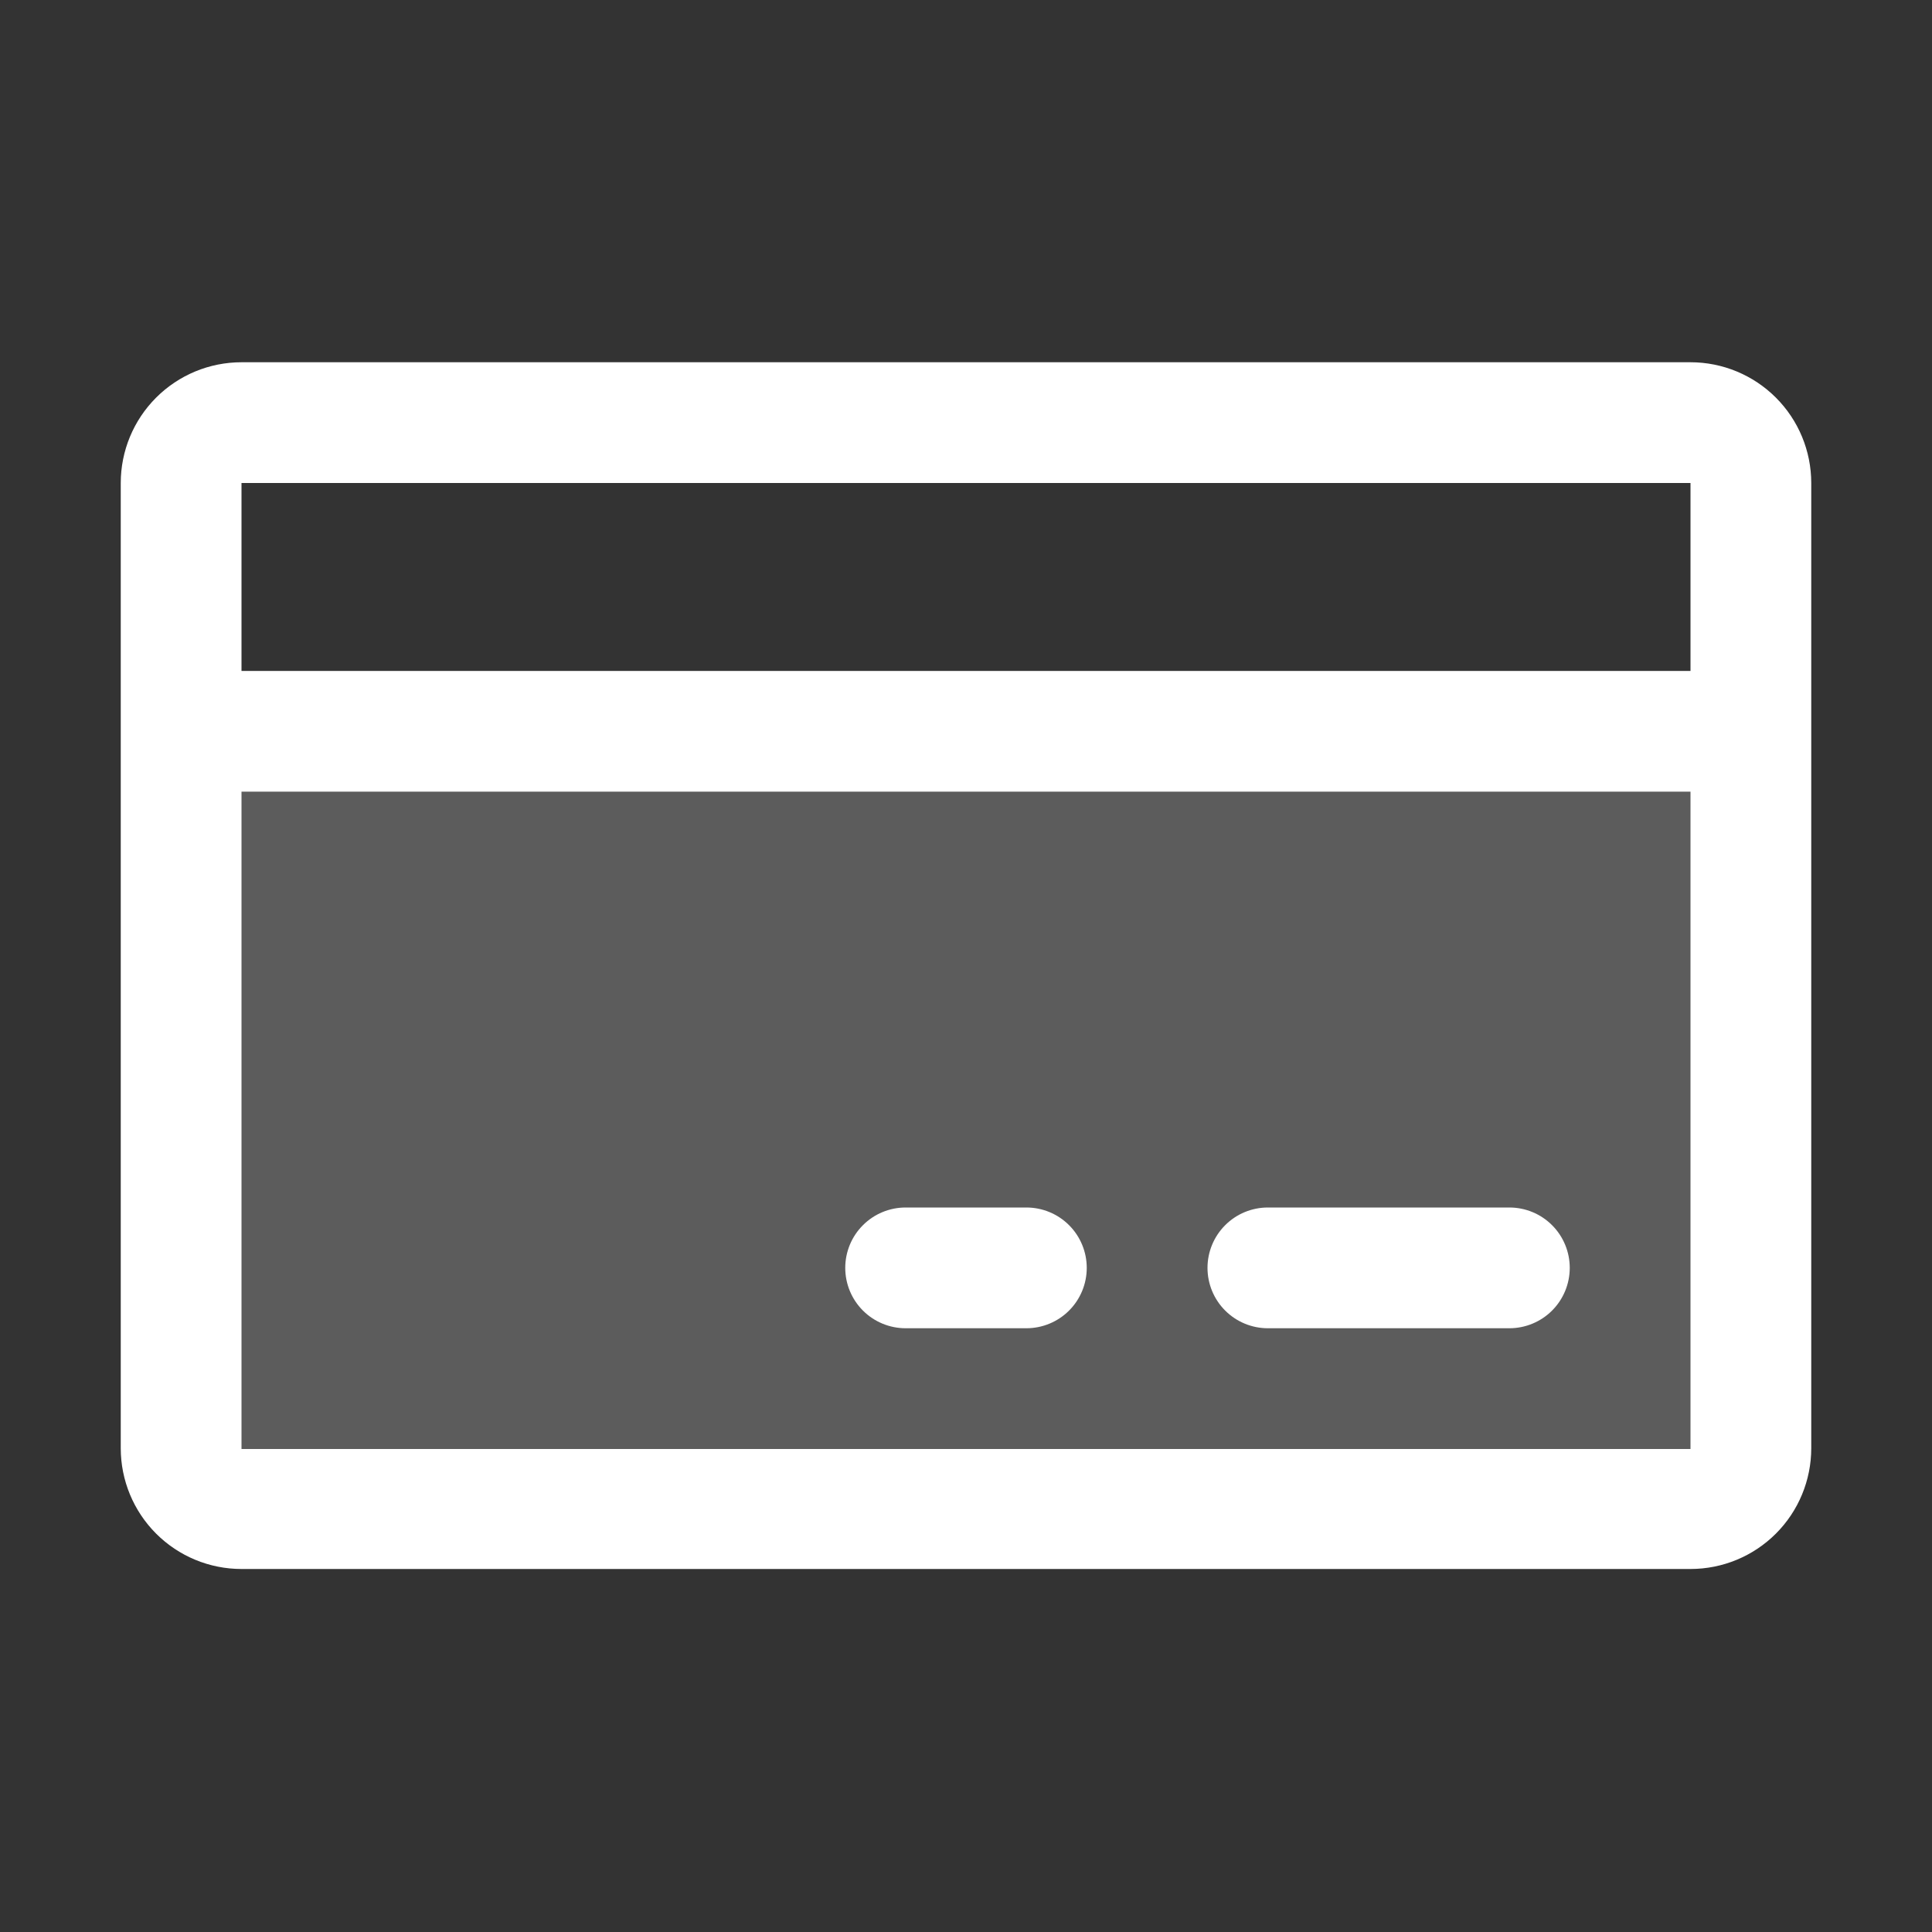
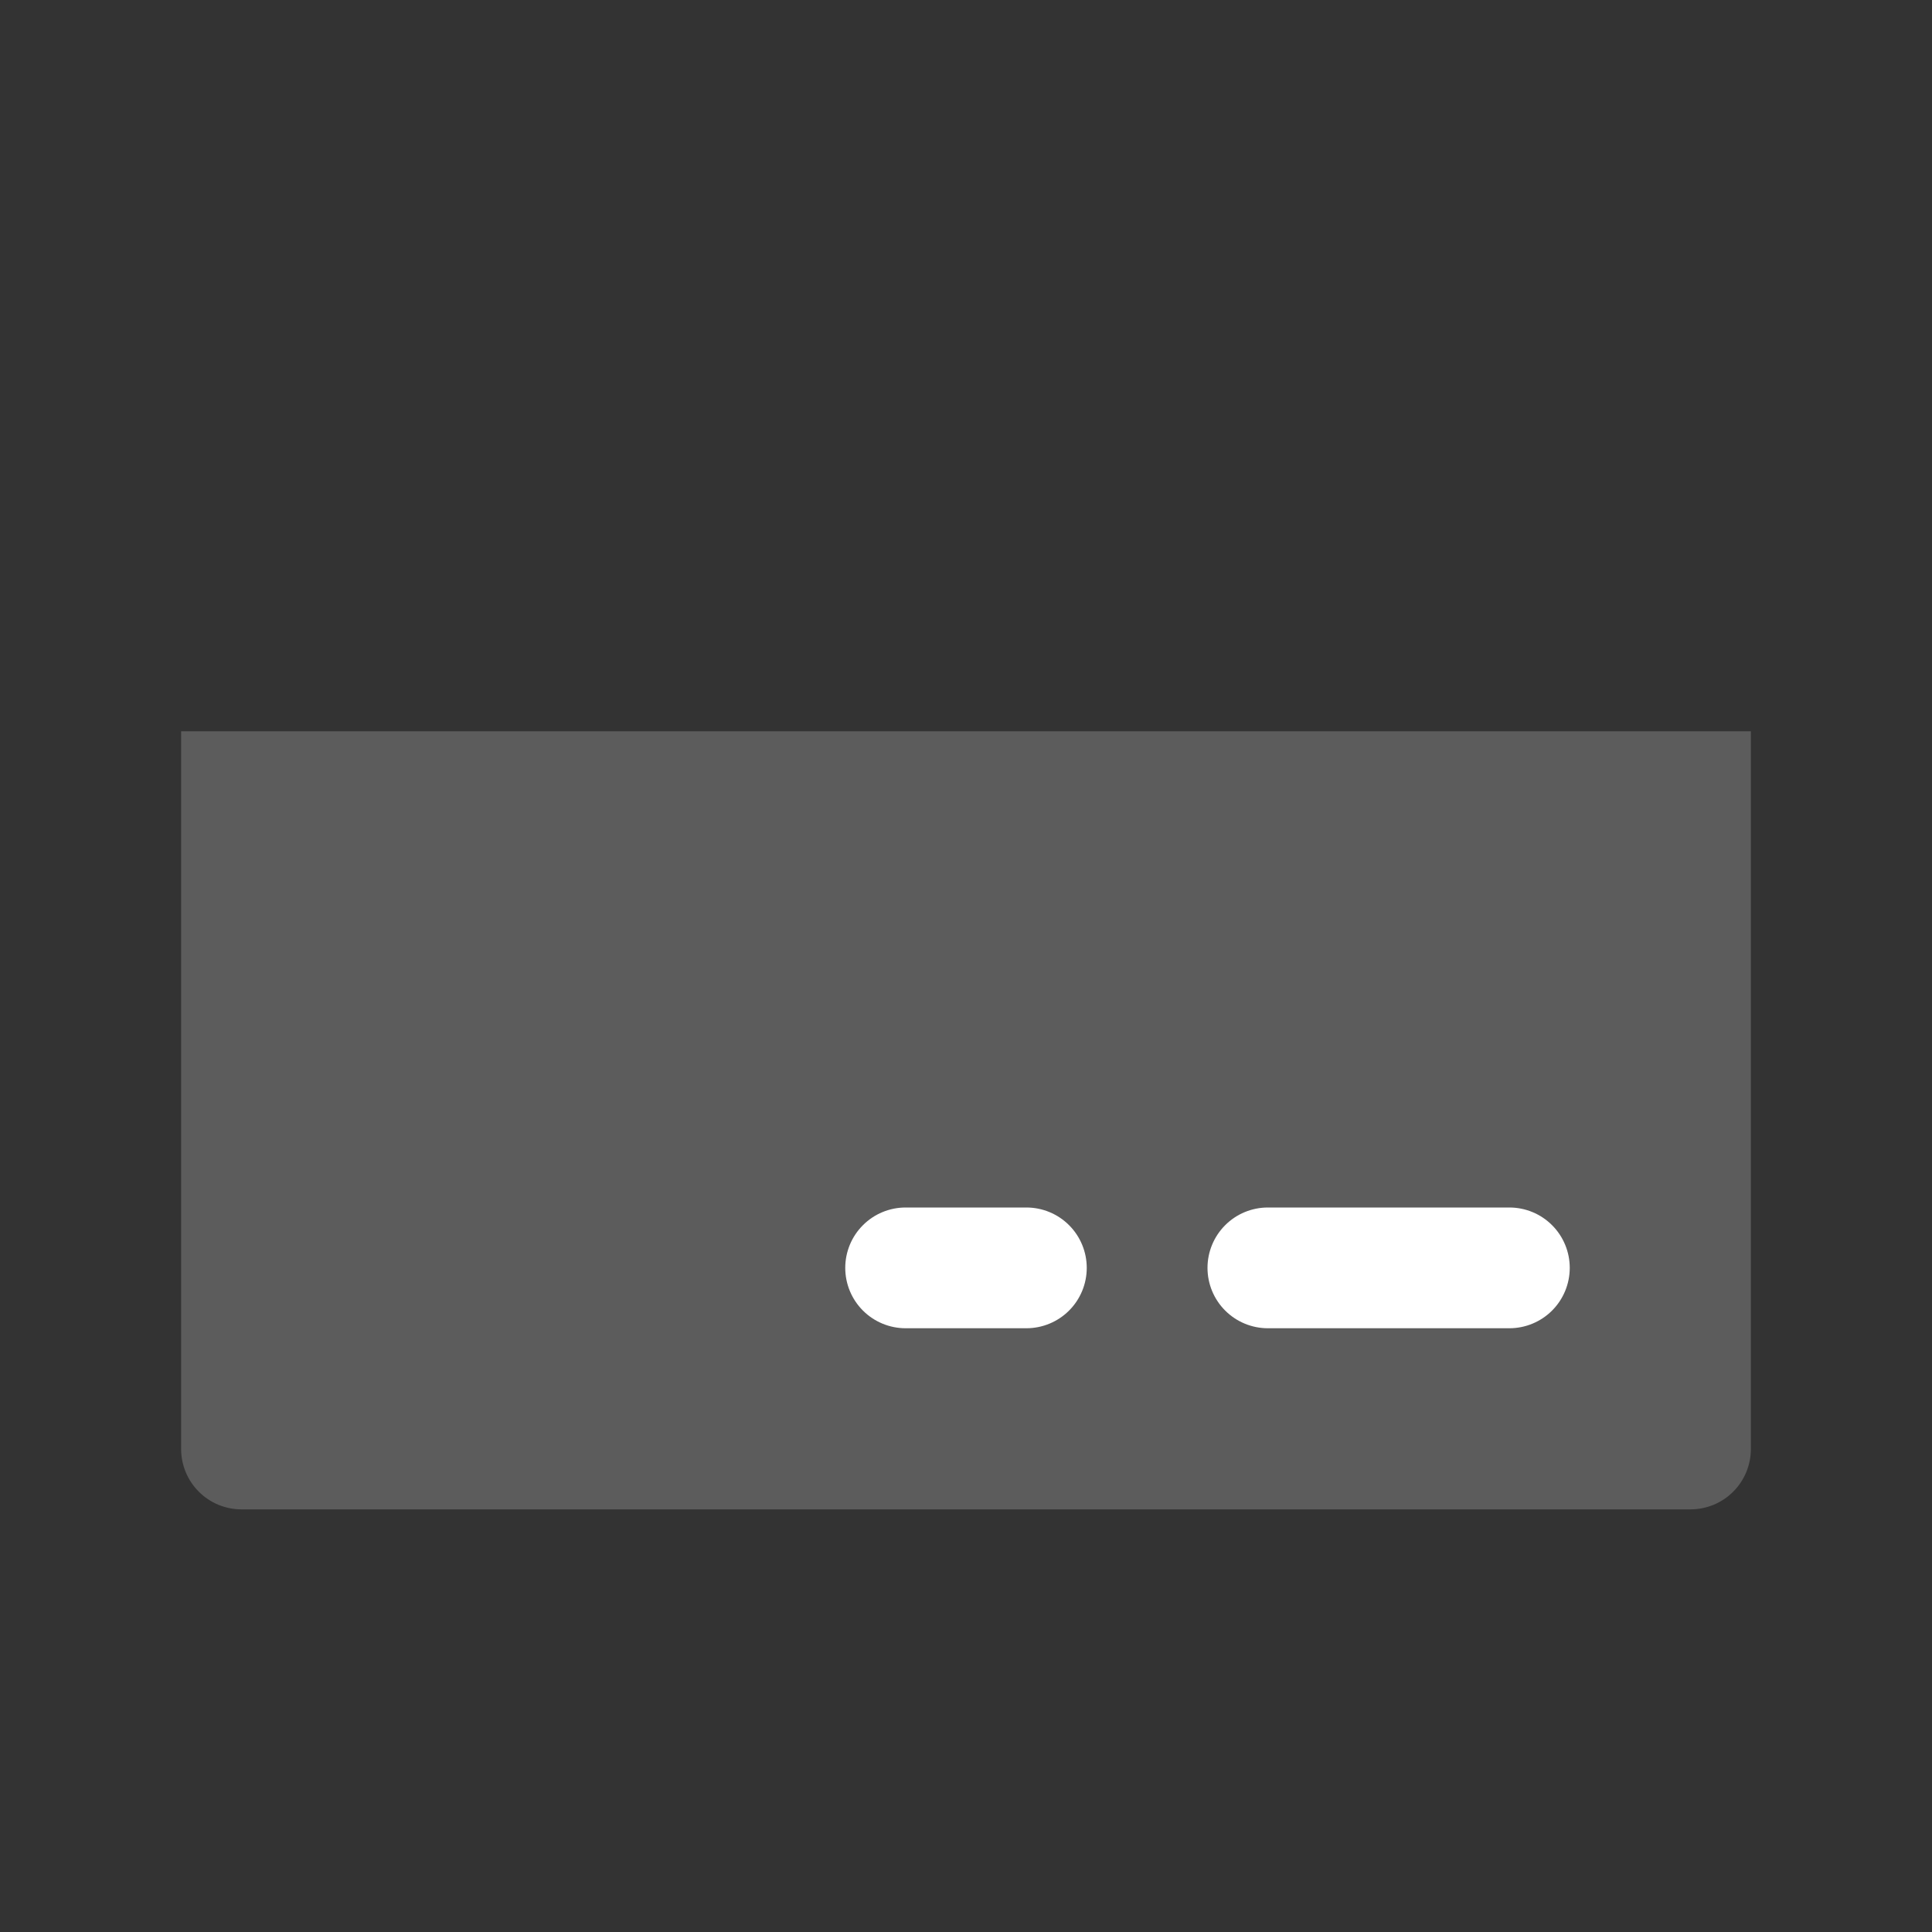
<svg xmlns="http://www.w3.org/2000/svg" width="104" height="104" viewBox="0 0 104 104" fill="none">
  <rect x="0" y="0" width="104" height="104" fill="#333333" stroke="none" />
  <path opacity="0.2" d="M9.75 39.366H94.25V78C94.25 78.862 93.908 79.689 93.298 80.298C92.689 80.908 91.862 81.25 91 81.25H13C12.138 81.25 11.311 80.908 10.702 80.298C10.092 79.689 9.75 78.862 9.75 78V39.366Z" fill="white" />
-   <path d="M91 19.5H13C11.276 19.5 9.623 20.185 8.404 21.404C7.185 22.623 6.5 24.276 6.5 26V77.959C6.5 79.683 7.185 81.337 8.404 82.556C9.623 83.775 11.276 84.459 13 84.459H91C92.724 84.459 94.377 83.775 95.596 82.556C96.815 81.337 97.5 79.683 97.5 77.959V26C97.5 24.276 96.815 22.623 95.596 21.404C94.377 20.185 92.724 19.5 91 19.5ZM91 26V36.116H13V26H91ZM91 78H13V42.616H91V78Z" fill="white" />
  <path d="M81.25 65H68.25C67.388 65 66.561 65.342 65.952 65.952C65.342 66.561 65 67.388 65 68.25C65 69.112 65.342 69.939 65.952 70.548C66.561 71.158 67.388 71.5 68.25 71.5H81.25C82.112 71.5 82.939 71.158 83.548 70.548C84.158 69.939 84.5 69.112 84.5 68.25C84.5 67.388 84.158 66.561 83.548 65.952C82.939 65.342 82.112 65 81.25 65ZM55.25 65H48.75C47.888 65 47.061 65.342 46.452 65.952C45.842 66.561 45.5 67.388 45.5 68.25C45.5 69.112 45.842 69.939 46.452 70.548C47.061 71.158 47.888 71.5 48.75 71.5H55.25C56.112 71.5 56.939 71.158 57.548 70.548C58.158 69.939 58.5 69.112 58.5 68.25C58.5 67.388 58.158 66.561 57.548 65.952C56.939 65.342 56.112 65 55.25 65Z" fill="white" />
</svg>